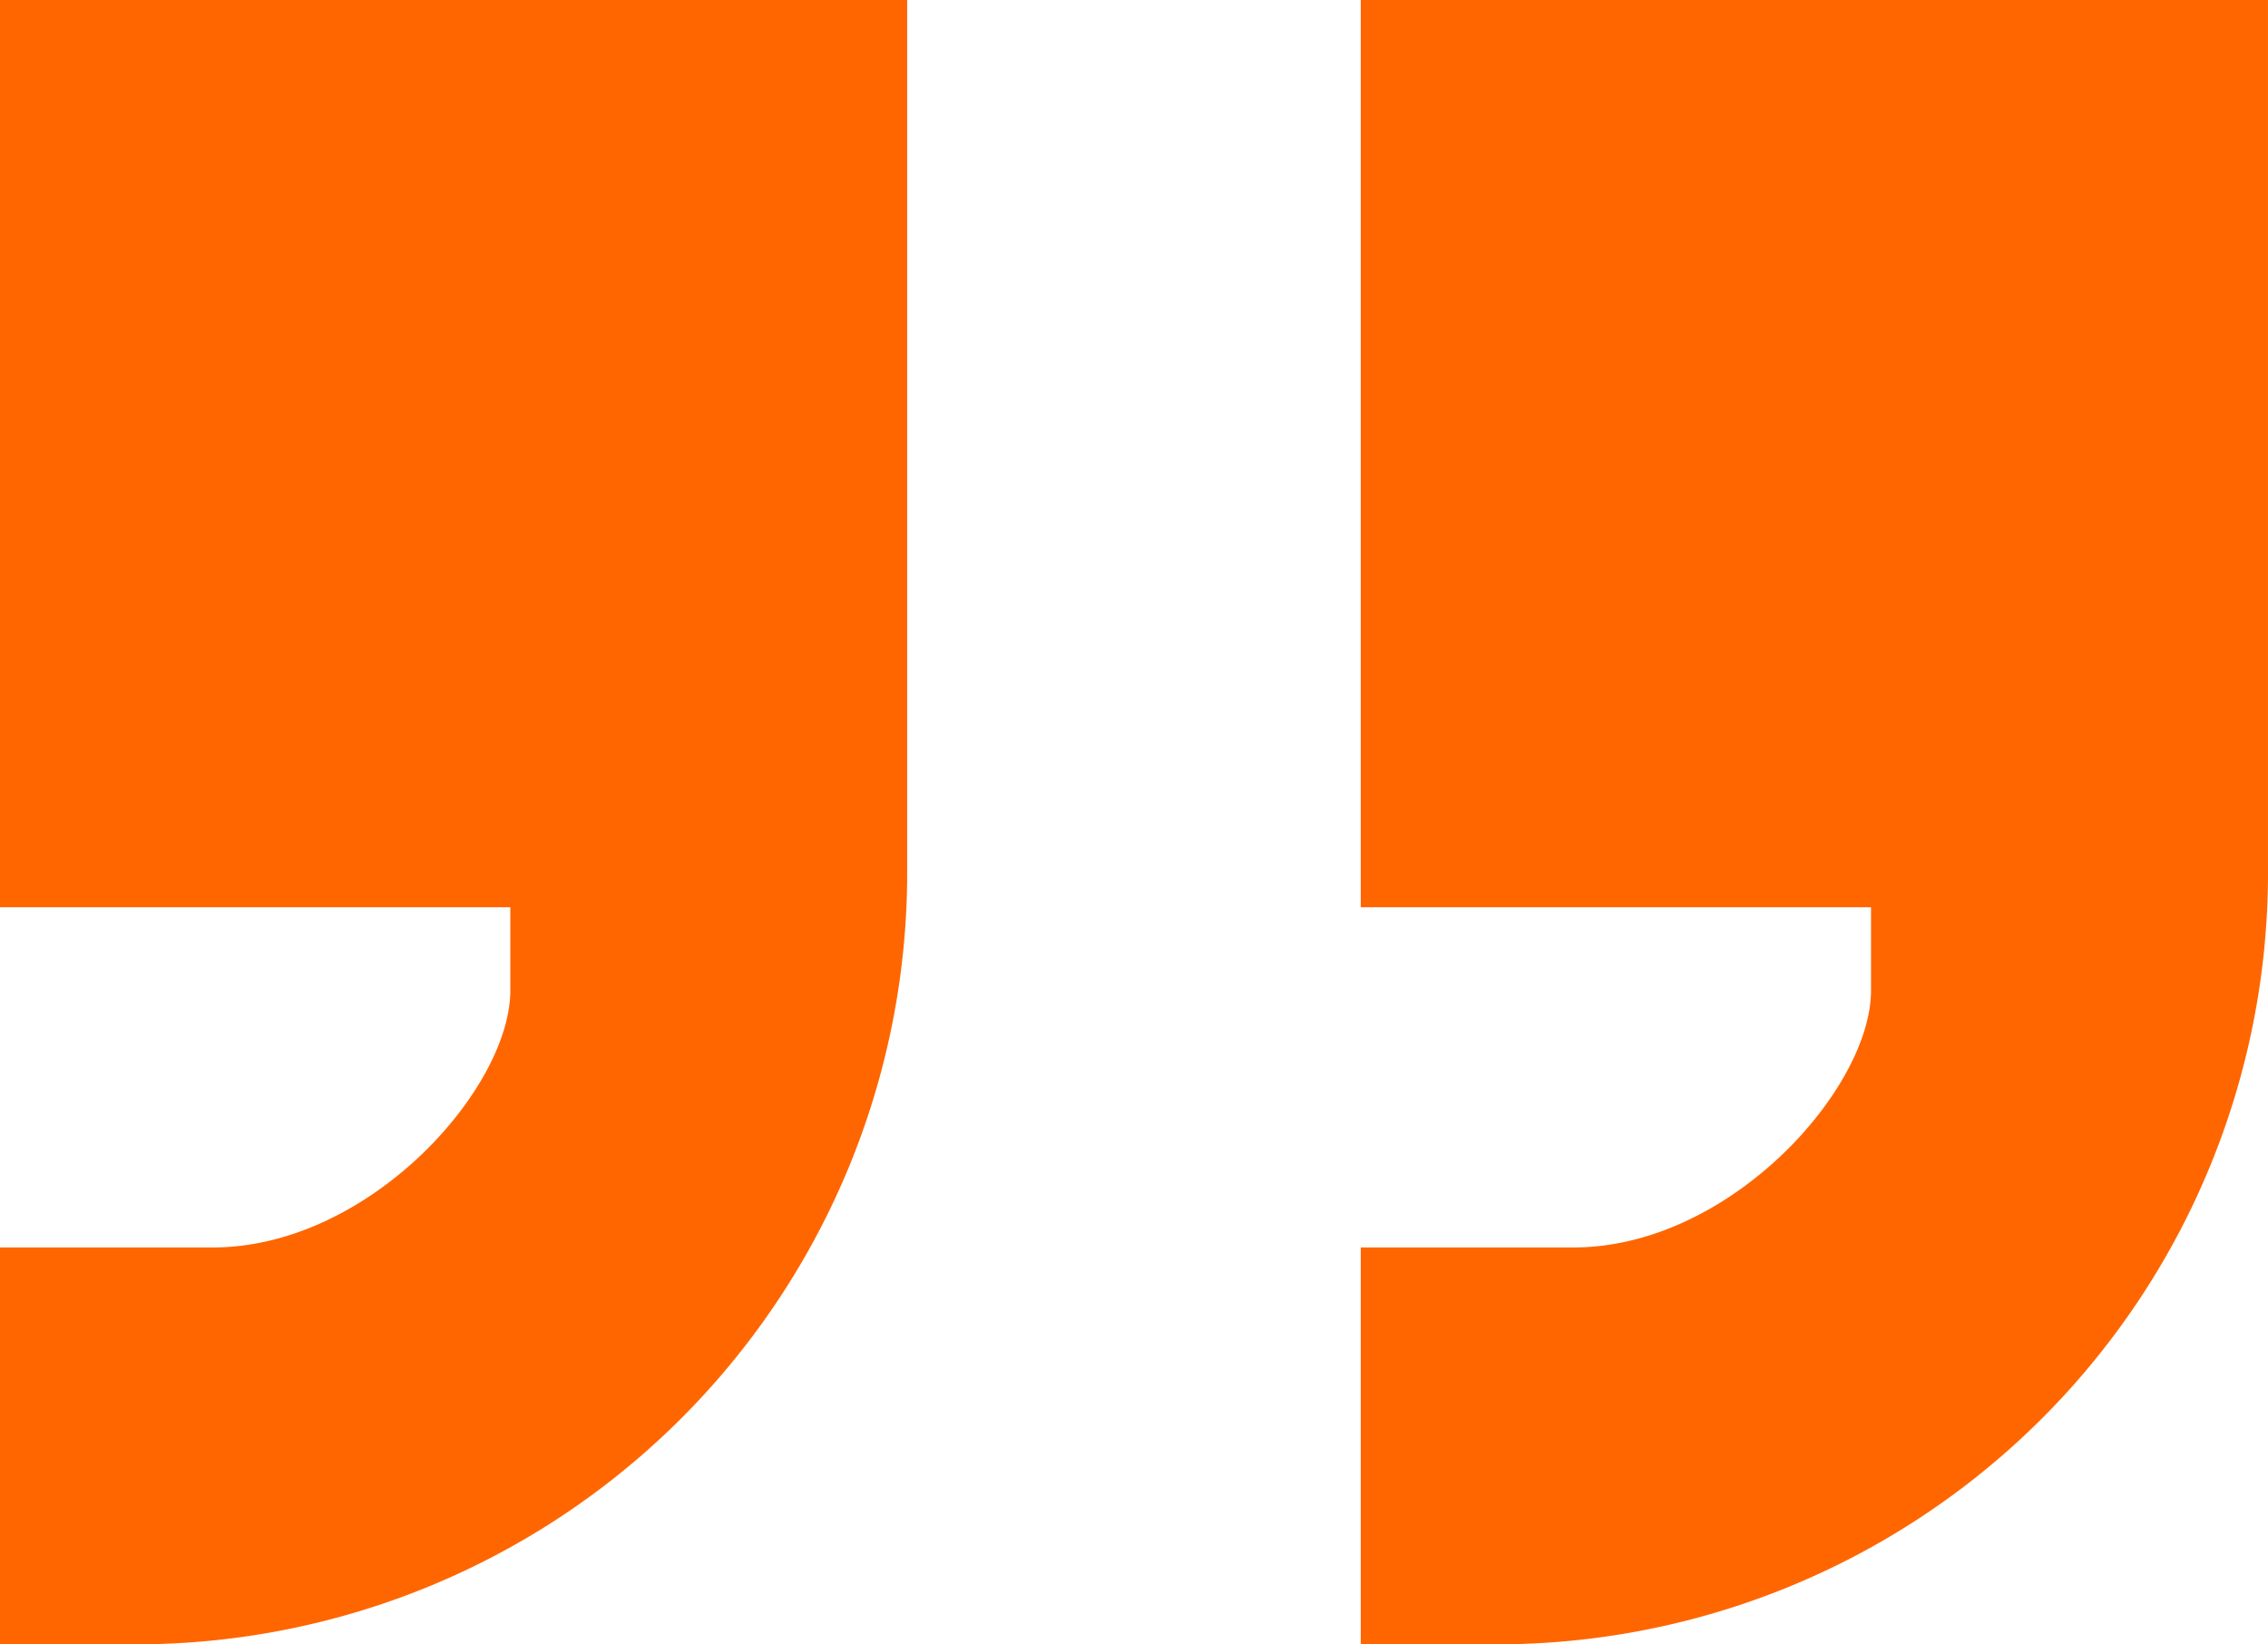
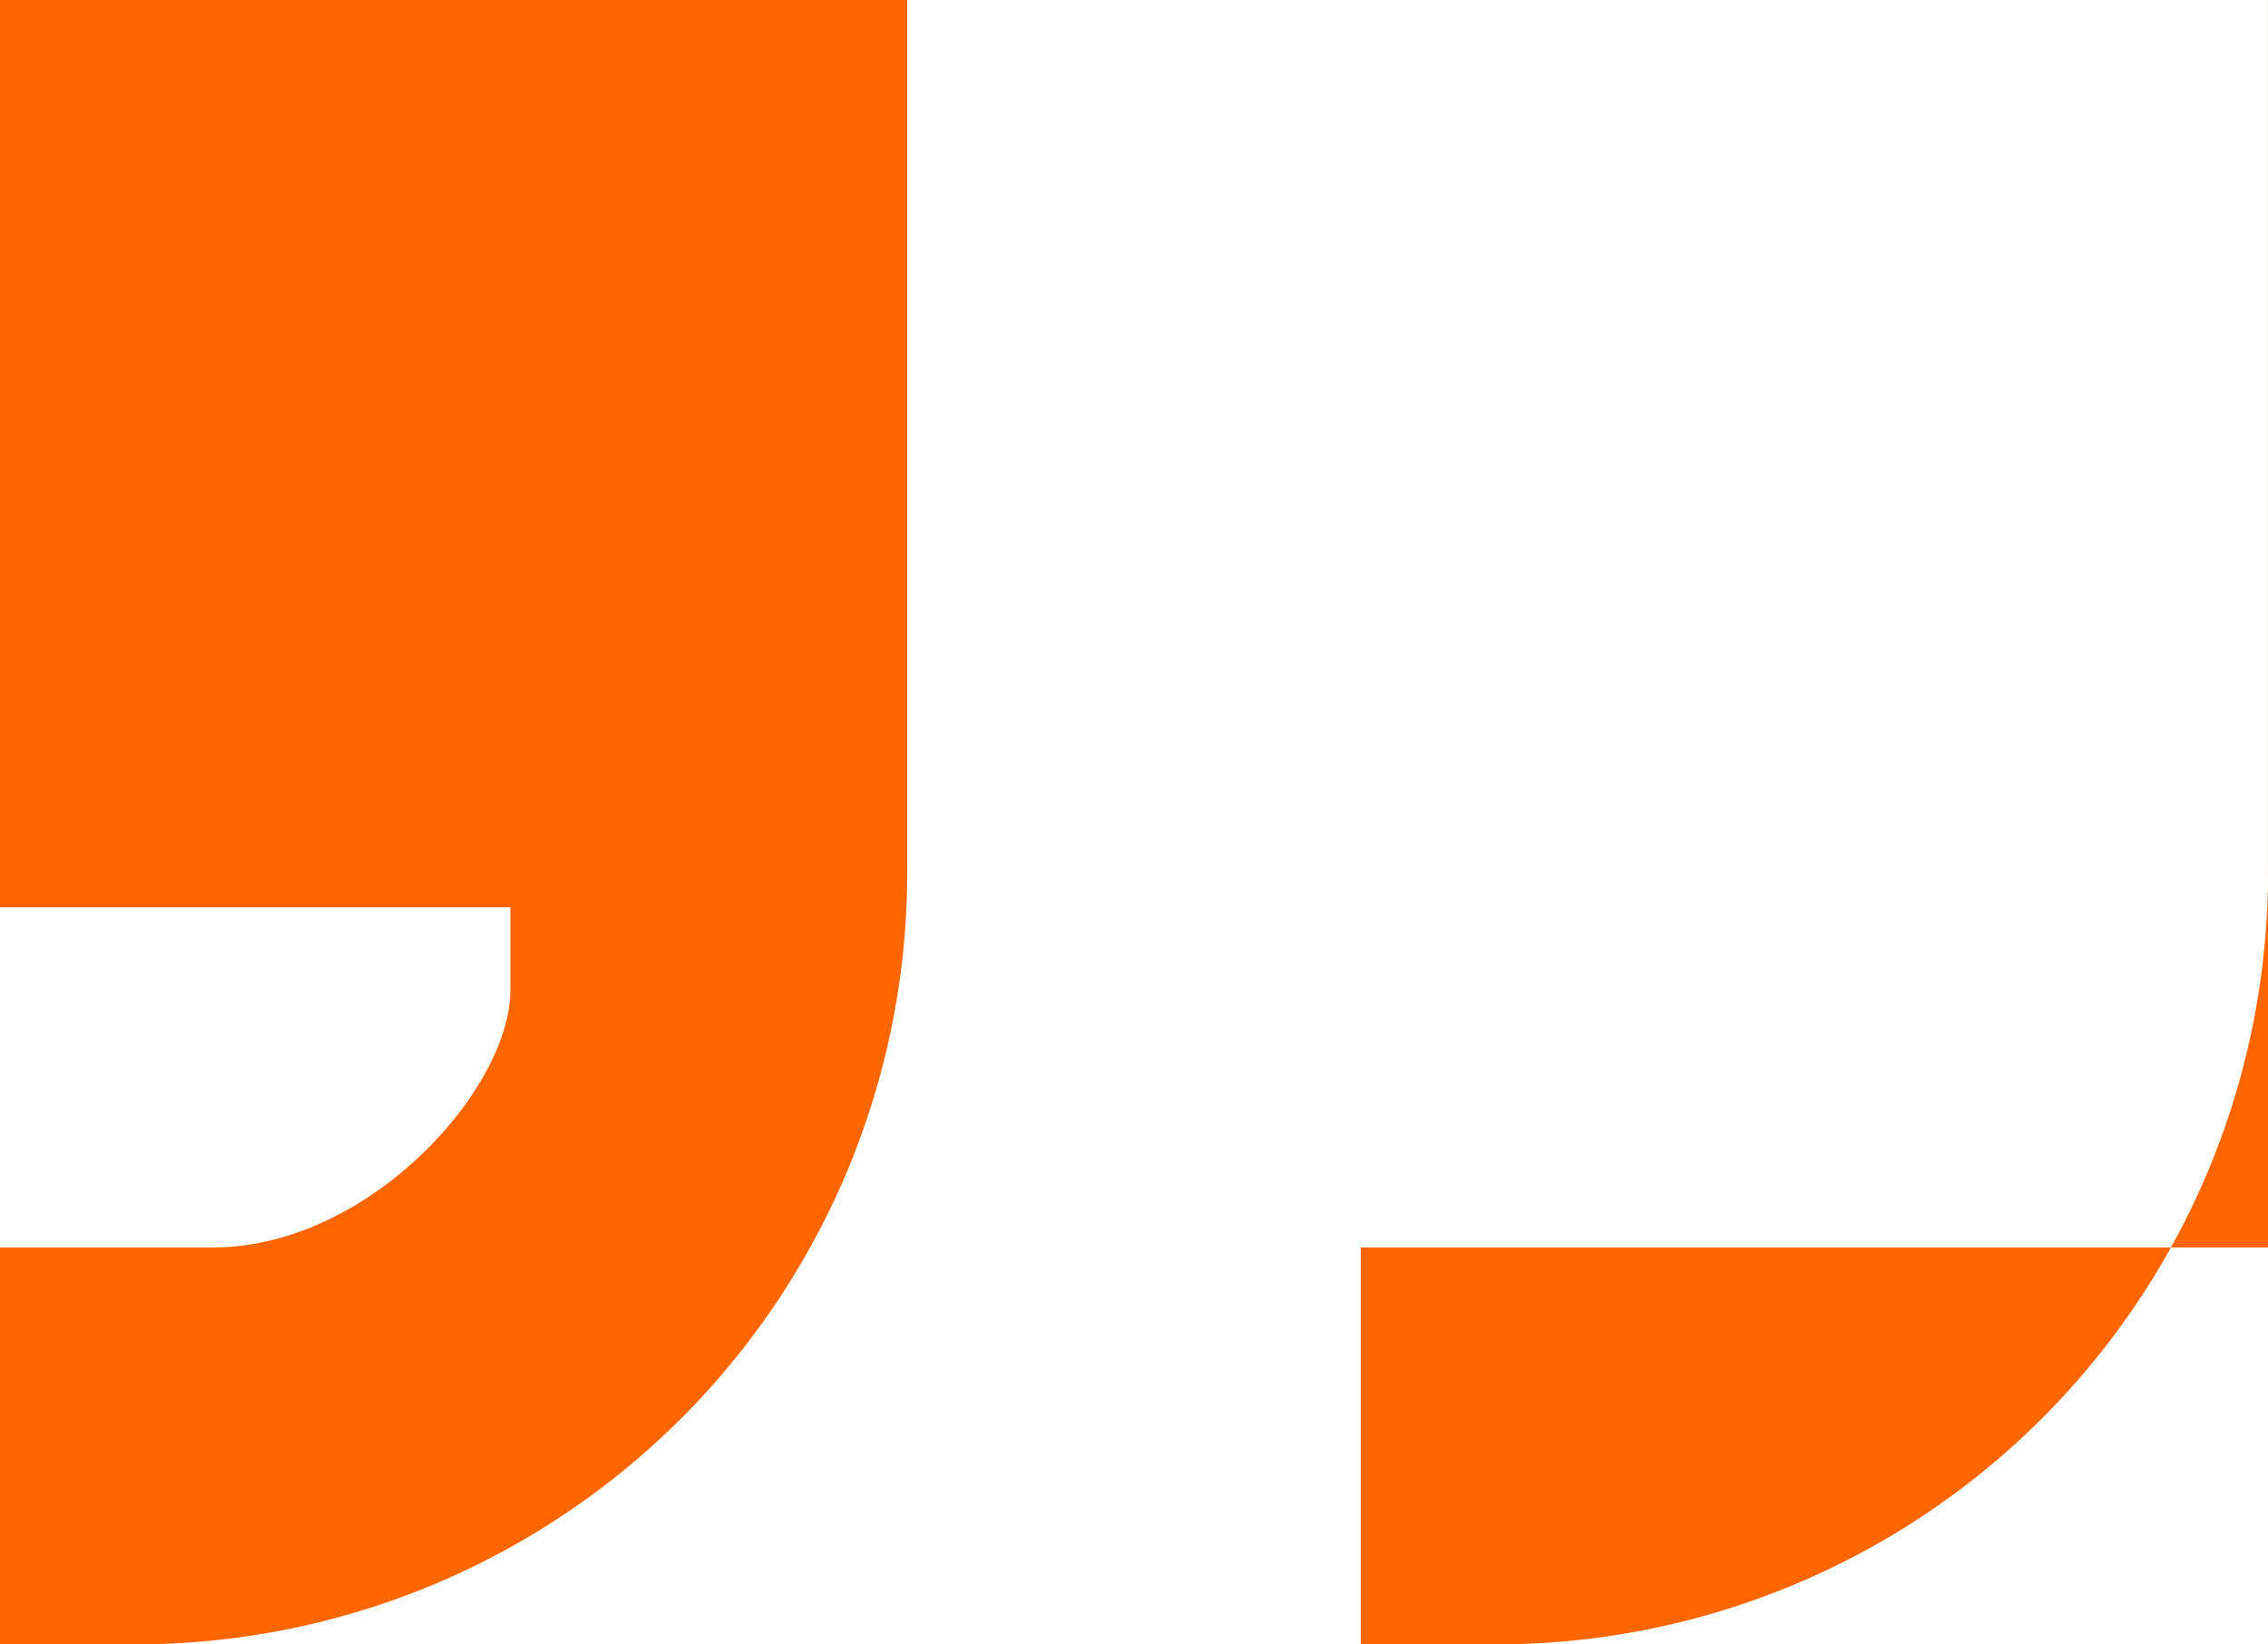
<svg xmlns="http://www.w3.org/2000/svg" width="112.307" height="81.418" viewBox="0 0 112.307 81.418">
-   <path id="quote-sigle" d="M399.684,394.95V439.87h25.27v4.122c0,4.852-6.973,12.723-14.74,12.723h-10.53v19.651h6.755a38.2,38.2,0,0,0,38.166-38.428v-42.99Zm67.382,0V439.87h25.267v4.122c0,4.852-6.971,12.723-14.74,12.723H467.066v19.651h6.758a38.2,38.2,0,0,0,38.166-38.428v-42.99Z" transform="translate(-399.684 -394.949)" fill="#f60" />
+   <path id="quote-sigle" d="M399.684,394.95V439.87h25.27v4.122c0,4.852-6.973,12.723-14.74,12.723h-10.53v19.651h6.755a38.2,38.2,0,0,0,38.166-38.428v-42.99m67.382,0V439.87h25.267v4.122c0,4.852-6.971,12.723-14.74,12.723H467.066v19.651h6.758a38.2,38.2,0,0,0,38.166-38.428v-42.99Z" transform="translate(-399.684 -394.949)" fill="#f60" />
</svg>